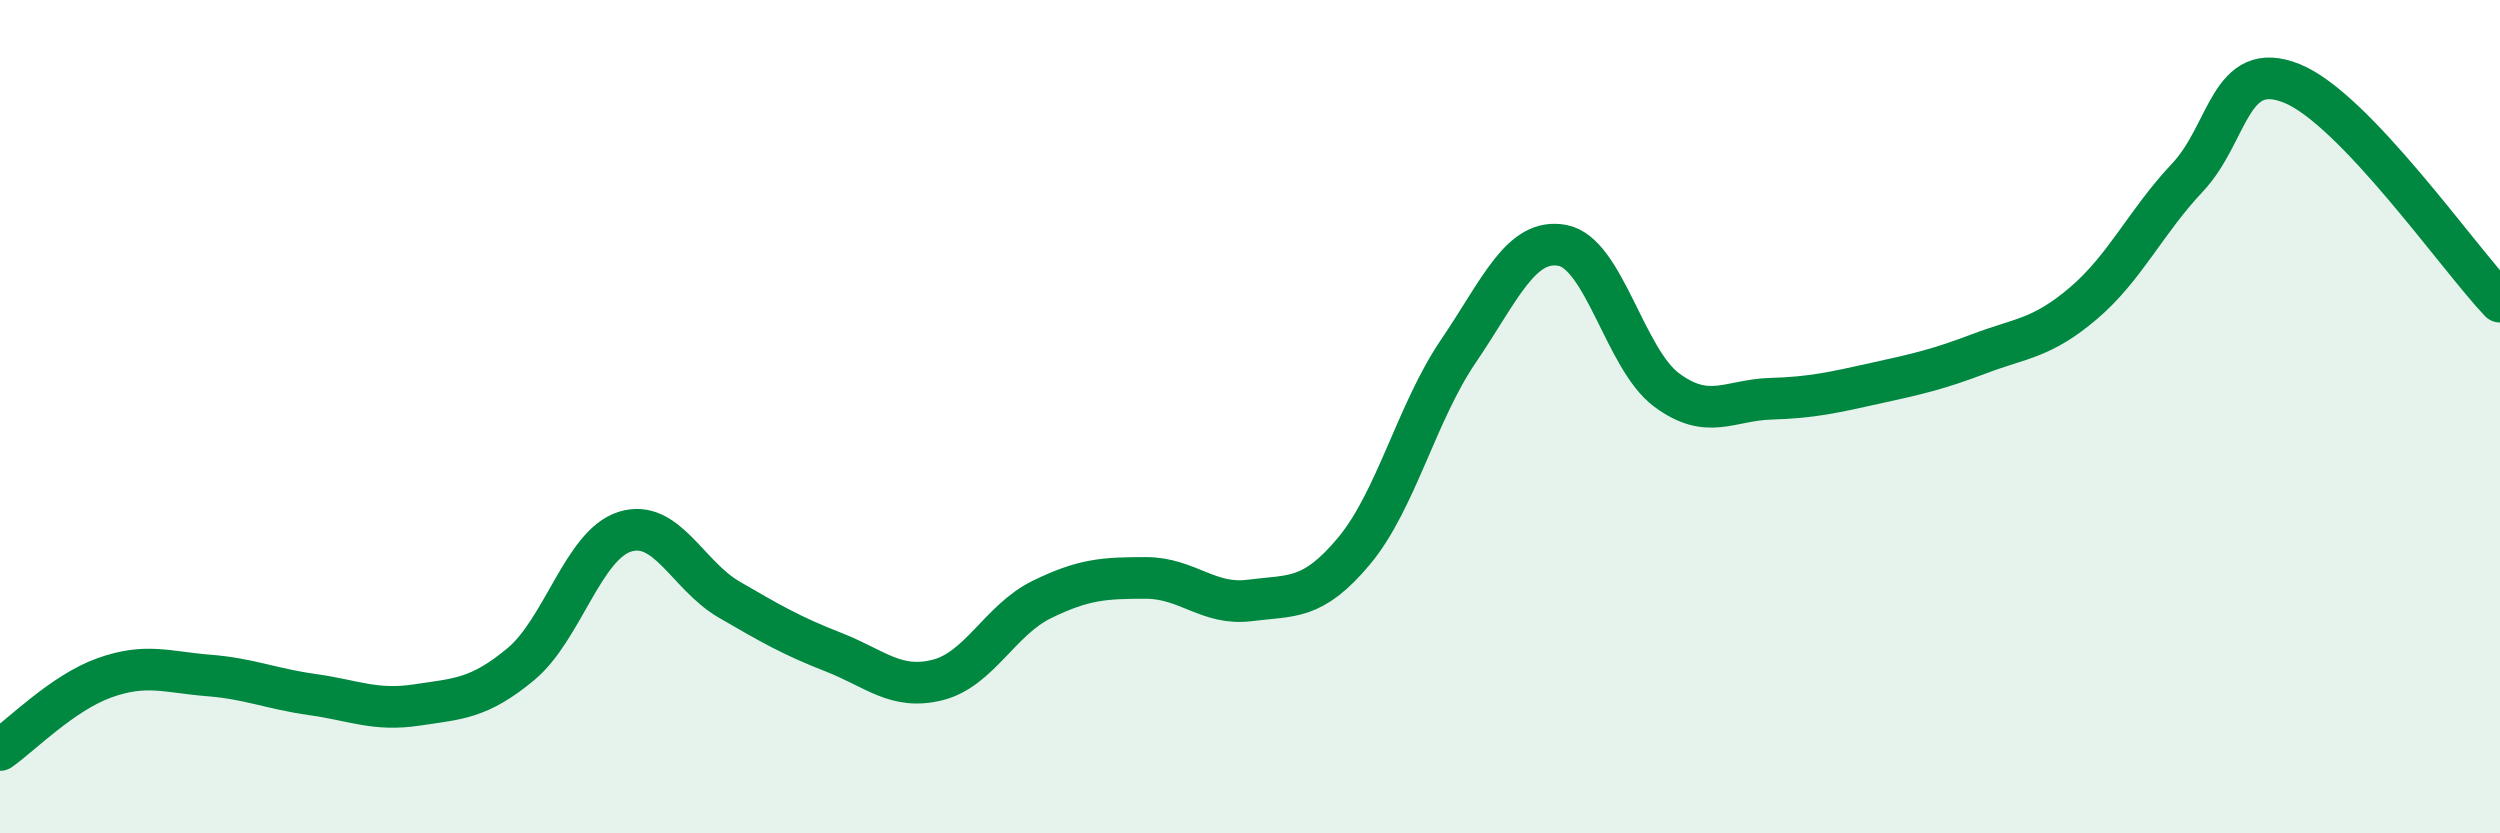
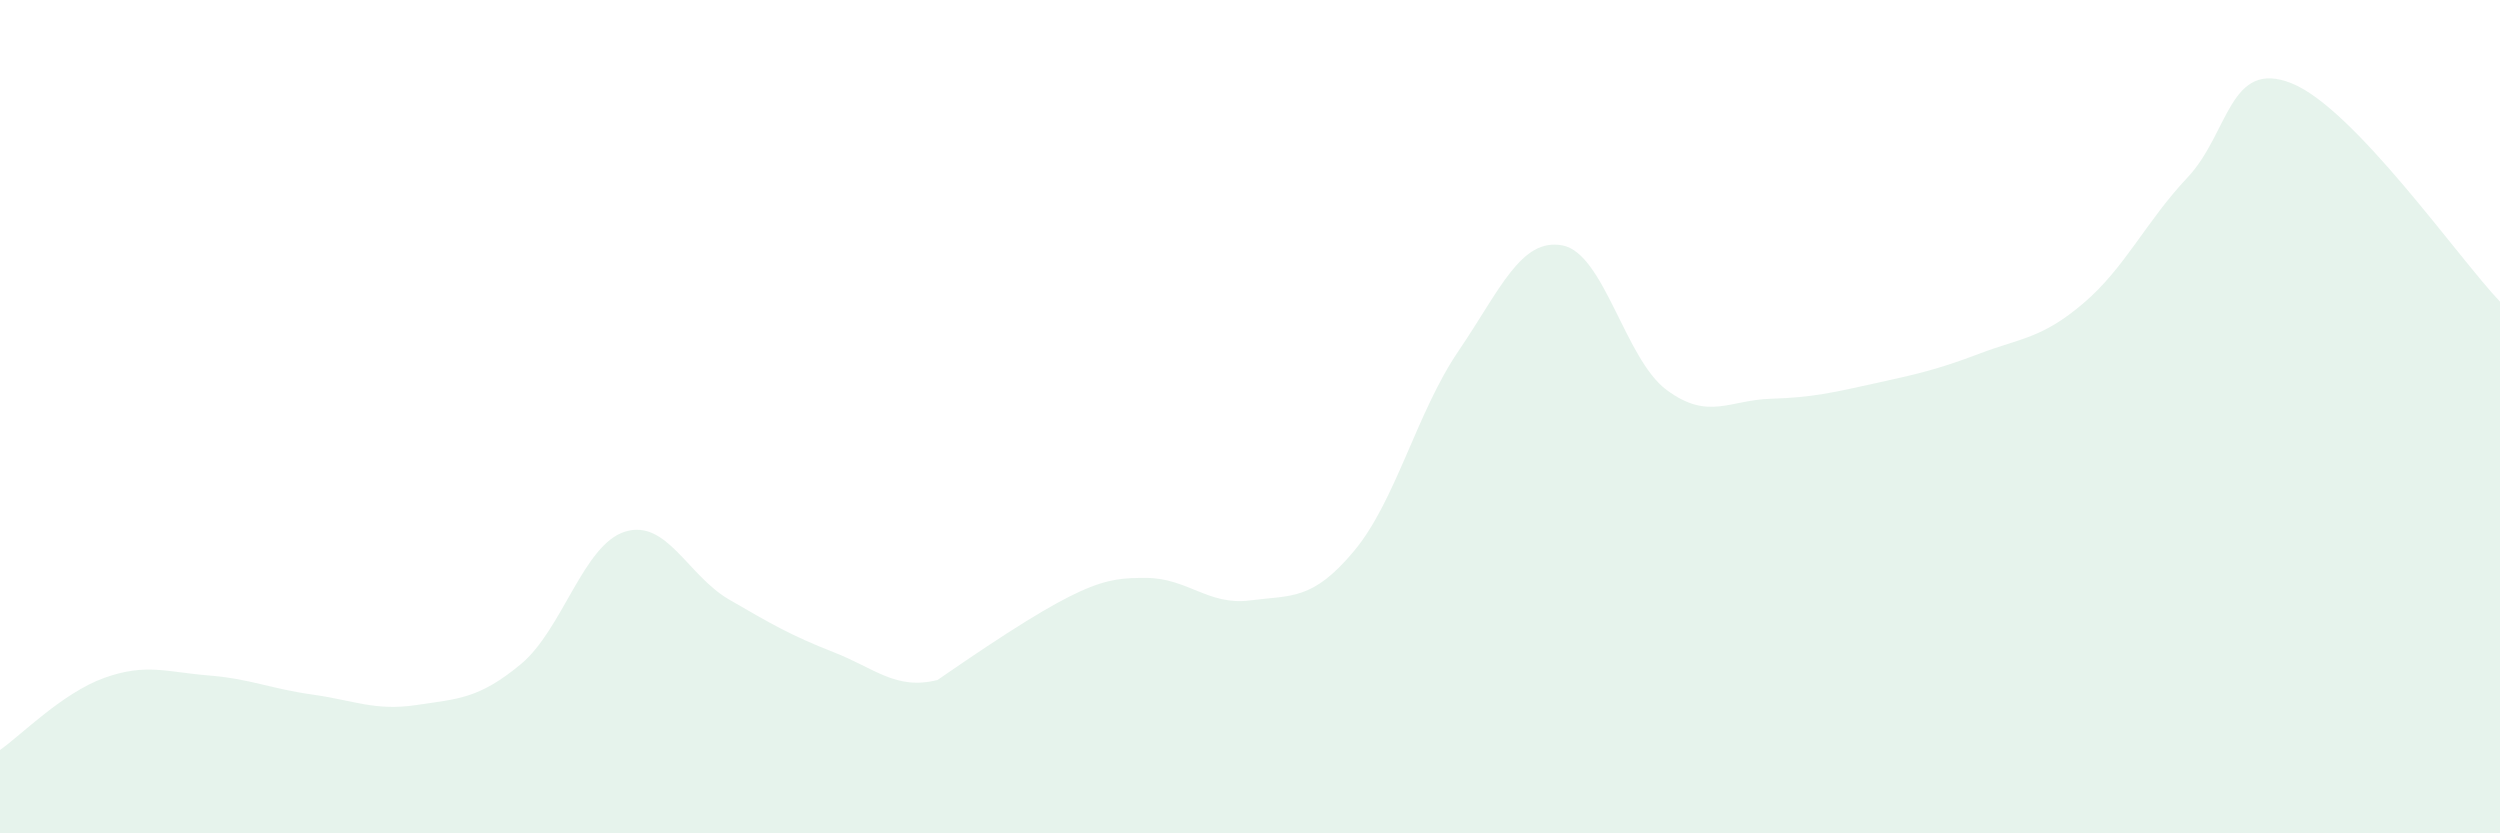
<svg xmlns="http://www.w3.org/2000/svg" width="60" height="20" viewBox="0 0 60 20">
-   <path d="M 0,18 C 0.5,17.65 1.5,16.63 2.5,16.27 C 3.5,15.91 4,16.13 5,16.21 C 6,16.29 6.5,16.53 7.5,16.67 C 8.5,16.81 9,17.07 10,16.92 C 11,16.77 11.5,16.77 12.5,15.94 C 13.5,15.11 14,13.07 15,12.76 C 16,12.45 16.5,13.81 17.5,14.39 C 18.5,14.97 19,15.26 20,15.65 C 21,16.04 21.5,16.57 22.5,16.32 C 23.5,16.07 24,14.88 25,14.39 C 26,13.9 26.5,13.87 27.5,13.87 C 28.5,13.87 29,14.54 30,14.41 C 31,14.28 31.5,14.42 32.5,13.22 C 33.5,12.02 34,9.9 35,8.43 C 36,6.96 36.5,5.7 37.5,5.89 C 38.5,6.08 39,8.62 40,9.36 C 41,10.1 41.5,9.6 42.5,9.57 C 43.5,9.54 44,9.42 45,9.2 C 46,8.98 46.5,8.87 47.5,8.49 C 48.5,8.11 49,8.13 50,7.28 C 51,6.43 51.5,5.32 52.5,4.26 C 53.5,3.2 53.5,1.4 55,2 C 56.5,2.6 59,6.19 60,7.24L60 20L0 20Z" fill="#008740" opacity="0.1" stroke-linecap="round" stroke-linejoin="round" />
-   <path d="M 0,18 C 0.5,17.65 1.5,16.63 2.5,16.27 C 3.5,15.91 4,16.13 5,16.21 C 6,16.29 6.5,16.53 7.5,16.67 C 8.5,16.81 9,17.07 10,16.92 C 11,16.77 11.5,16.77 12.5,15.94 C 13.5,15.11 14,13.07 15,12.76 C 16,12.45 16.5,13.81 17.5,14.39 C 18.5,14.97 19,15.26 20,15.65 C 21,16.04 21.5,16.57 22.5,16.32 C 23.5,16.07 24,14.88 25,14.39 C 26,13.9 26.5,13.87 27.5,13.87 C 28.5,13.87 29,14.54 30,14.41 C 31,14.28 31.5,14.42 32.5,13.22 C 33.5,12.02 34,9.9 35,8.43 C 36,6.96 36.5,5.7 37.5,5.89 C 38.5,6.08 39,8.62 40,9.36 C 41,10.1 41.5,9.6 42.5,9.57 C 43.5,9.54 44,9.42 45,9.2 C 46,8.98 46.5,8.87 47.5,8.49 C 48.5,8.11 49,8.13 50,7.28 C 51,6.43 51.5,5.32 52.5,4.26 C 53.5,3.2 53.5,1.4 55,2 C 56.5,2.6 59,6.19 60,7.24" stroke="#008740" stroke-width="1" fill="none" stroke-linecap="round" stroke-linejoin="round" />
+   <path d="M 0,18 C 0.5,17.65 1.5,16.63 2.5,16.27 C 3.5,15.91 4,16.13 5,16.21 C 6,16.29 6.5,16.53 7.5,16.67 C 8.5,16.81 9,17.07 10,16.92 C 11,16.77 11.5,16.77 12.5,15.94 C 13.5,15.11 14,13.07 15,12.76 C 16,12.45 16.5,13.81 17.5,14.39 C 18.5,14.97 19,15.26 20,15.65 C 21,16.04 21.5,16.57 22.5,16.32 C 26,13.9 26.5,13.87 27.5,13.87 C 28.5,13.87 29,14.54 30,14.41 C 31,14.28 31.5,14.42 32.5,13.22 C 33.5,12.02 34,9.9 35,8.43 C 36,6.96 36.5,5.7 37.5,5.89 C 38.5,6.08 39,8.62 40,9.36 C 41,10.1 41.5,9.6 42.5,9.57 C 43.5,9.54 44,9.42 45,9.2 C 46,8.98 46.5,8.87 47.5,8.49 C 48.5,8.11 49,8.13 50,7.28 C 51,6.43 51.5,5.32 52.5,4.26 C 53.5,3.2 53.5,1.4 55,2 C 56.5,2.6 59,6.19 60,7.24L60 20L0 20Z" fill="#008740" opacity="0.1" stroke-linecap="round" stroke-linejoin="round" />
</svg>